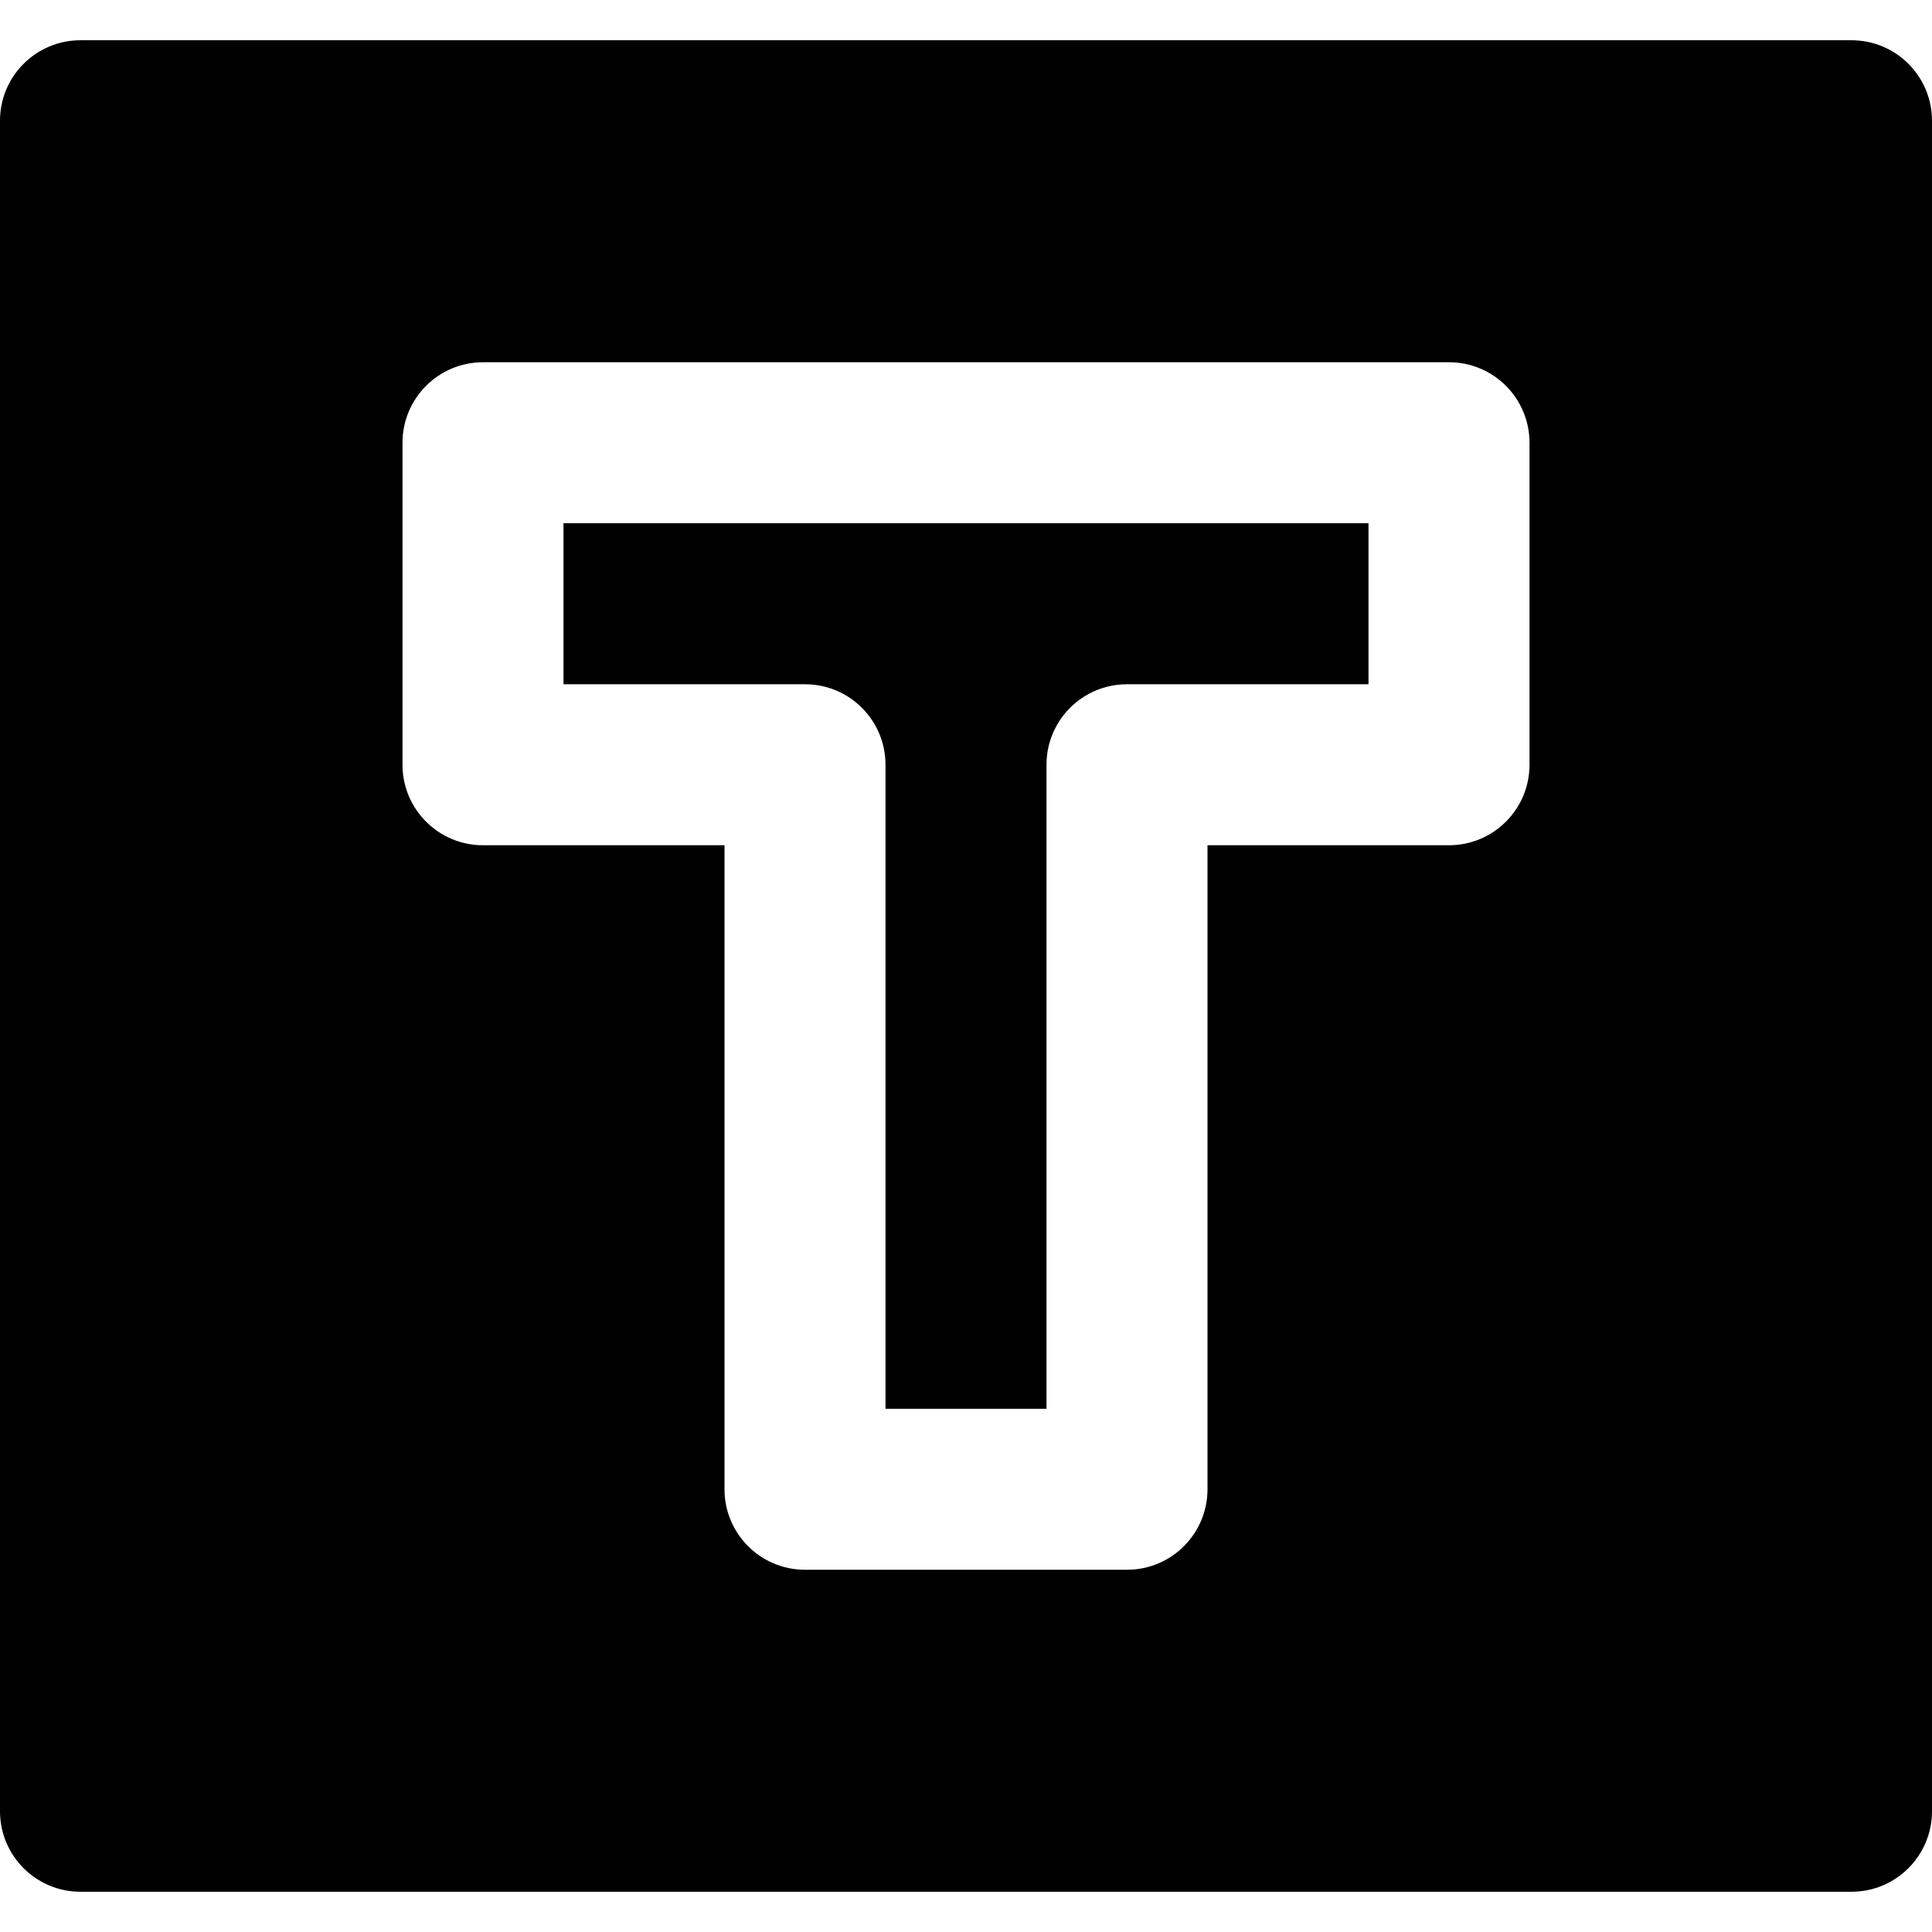
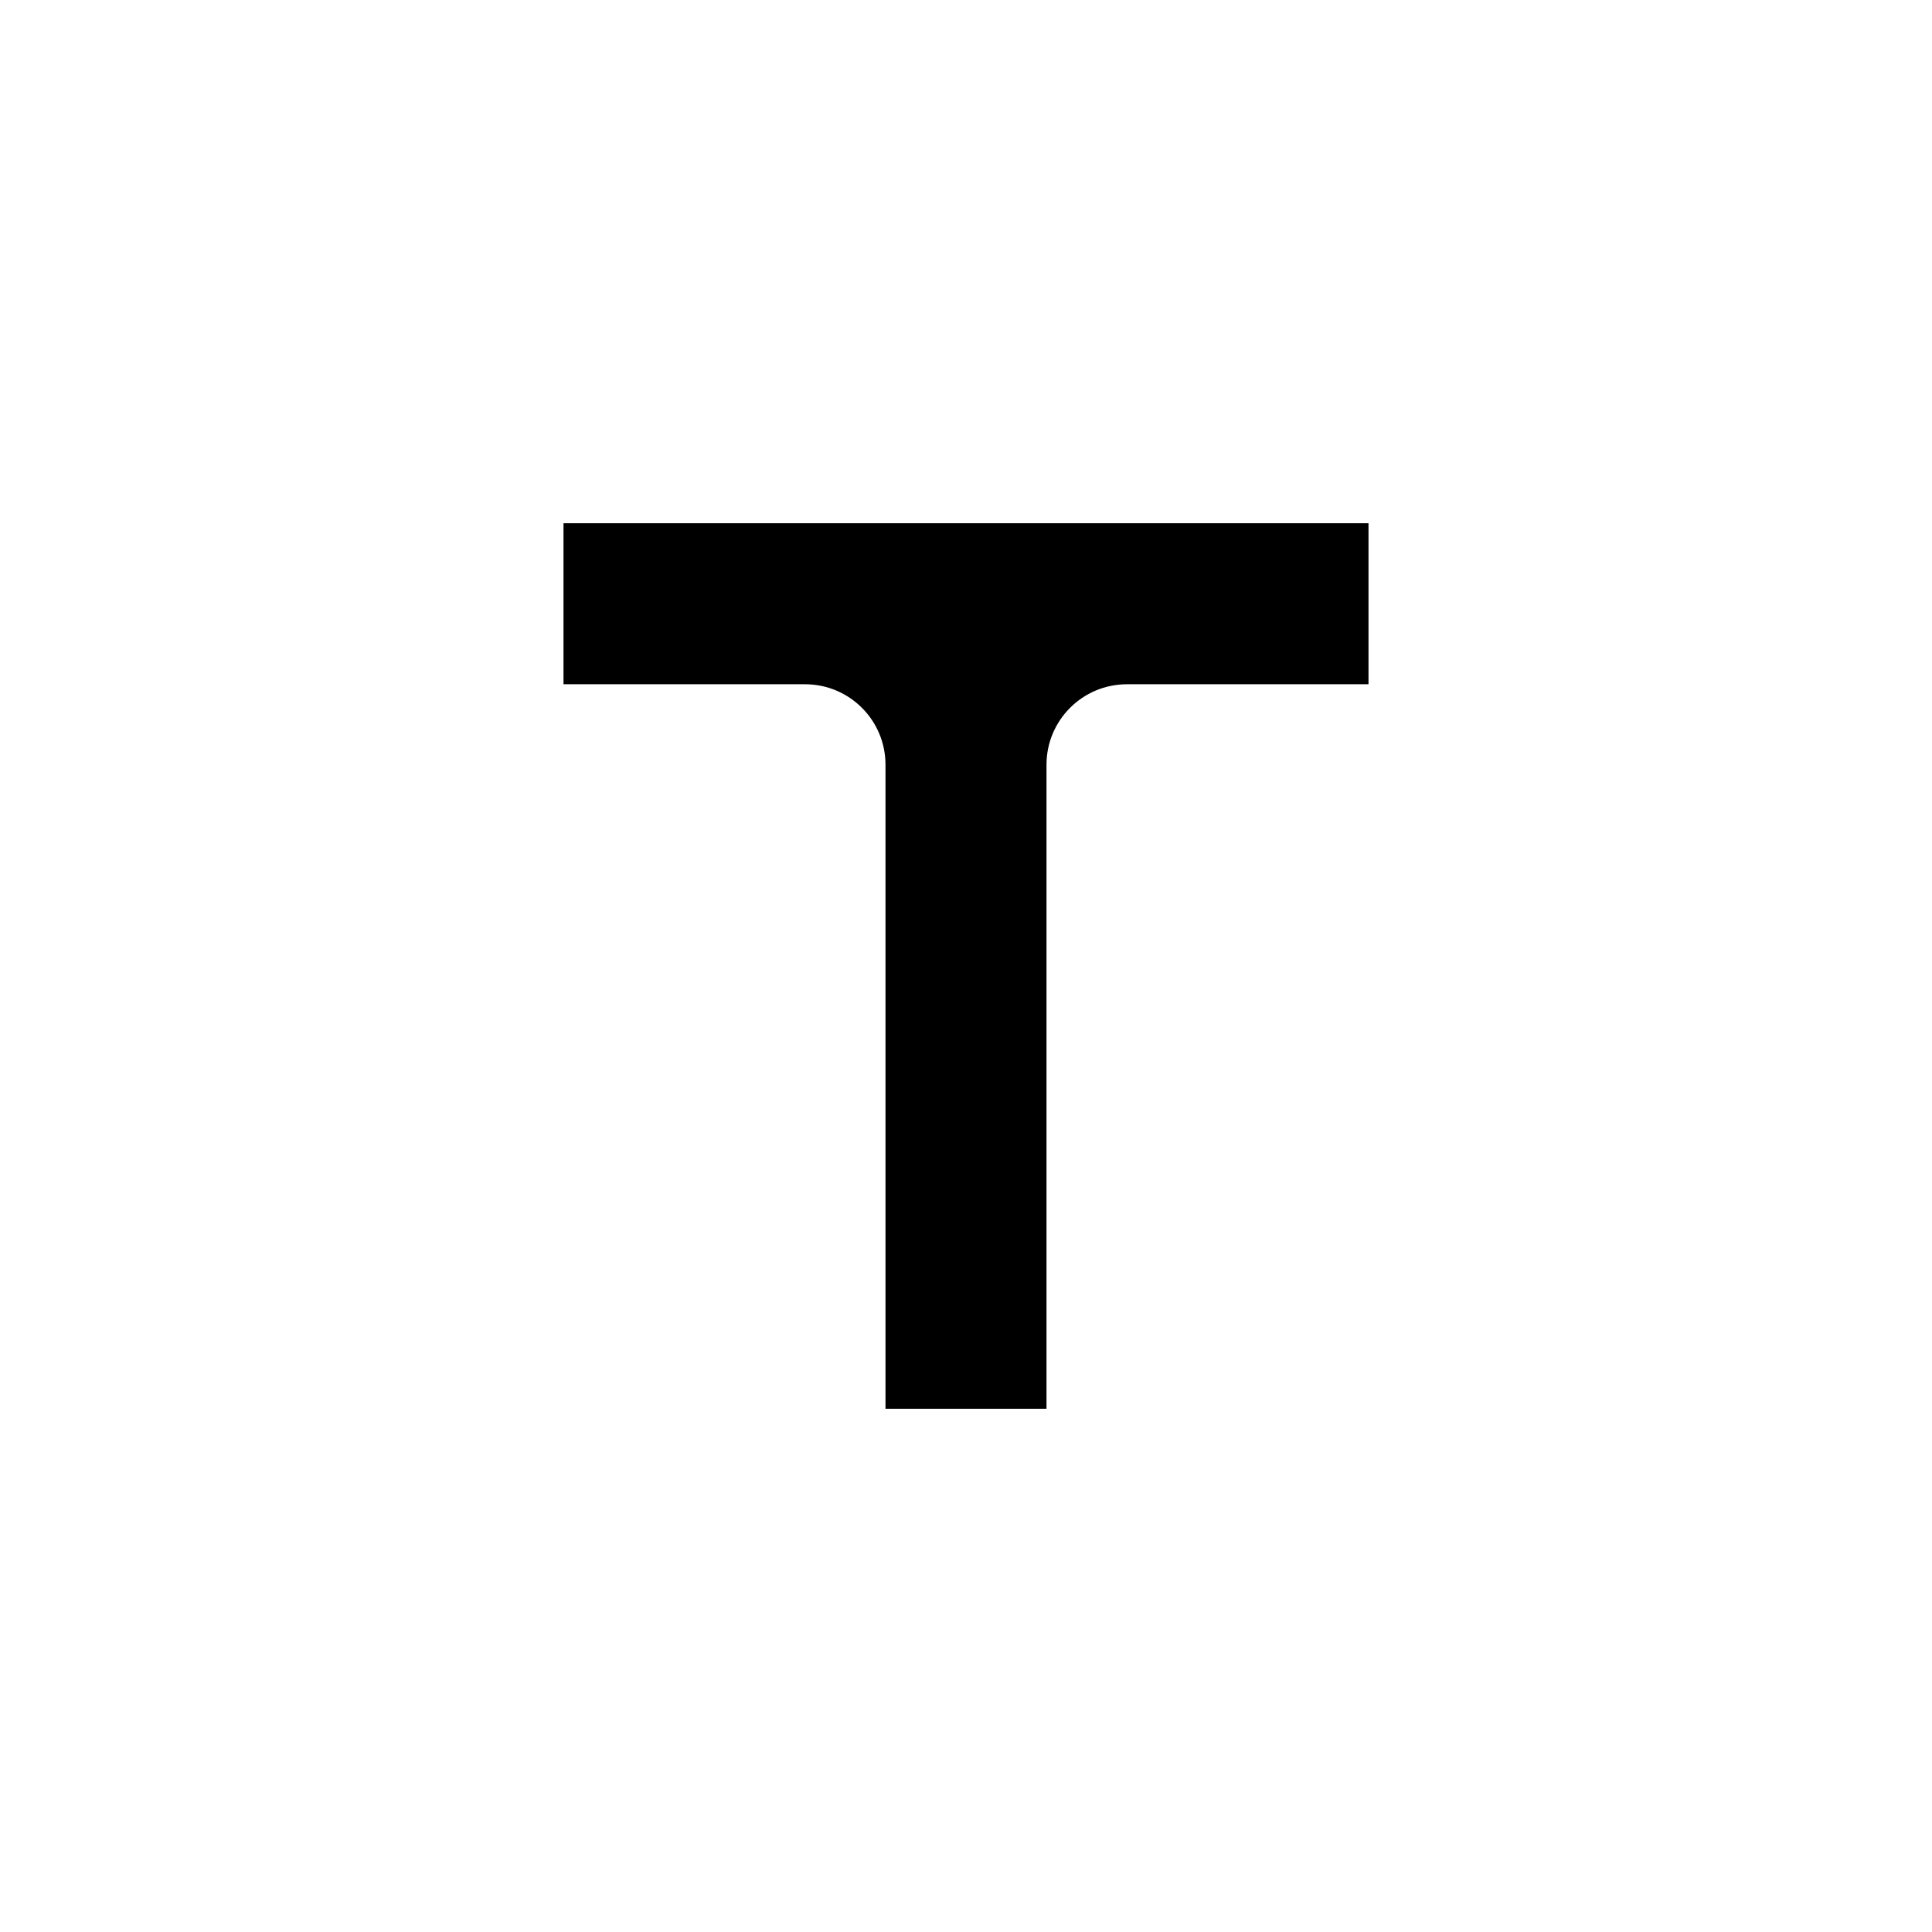
<svg xmlns="http://www.w3.org/2000/svg" fill="#000000" height="800px" width="800px" version="1.1" id="Layer_1" viewBox="0 0 512 512" xml:space="preserve">
  <g>
    <g>
      <g>
        <path d="M149.333,181.333h64c11.797,0,21.333,9.557,21.333,21.333v170.667h42.667V202.667c0-11.776,9.536-21.333,21.333-21.333     h64v-42.667H149.333V181.333z" />
-         <path d="M490.667,10.667H21.333C9.536,10.667,0,20.224,0,32v448c0,11.776,9.536,21.333,21.333,21.333h469.333     c11.797,0,21.333-9.557,21.333-21.333V32C512,20.224,502.464,10.667,490.667,10.667z M405.333,202.667     c0,11.776-9.536,21.333-21.333,21.333h-64v170.667c0,11.776-9.536,21.333-21.333,21.333h-85.333     C201.536,416,192,406.443,192,394.667V224h-64c-11.797,0-21.333-9.557-21.333-21.333v-85.333C106.667,105.557,116.203,96,128,96     h256c11.797,0,21.333,9.557,21.333,21.333V202.667z" />
      </g>
    </g>
  </g>
</svg>